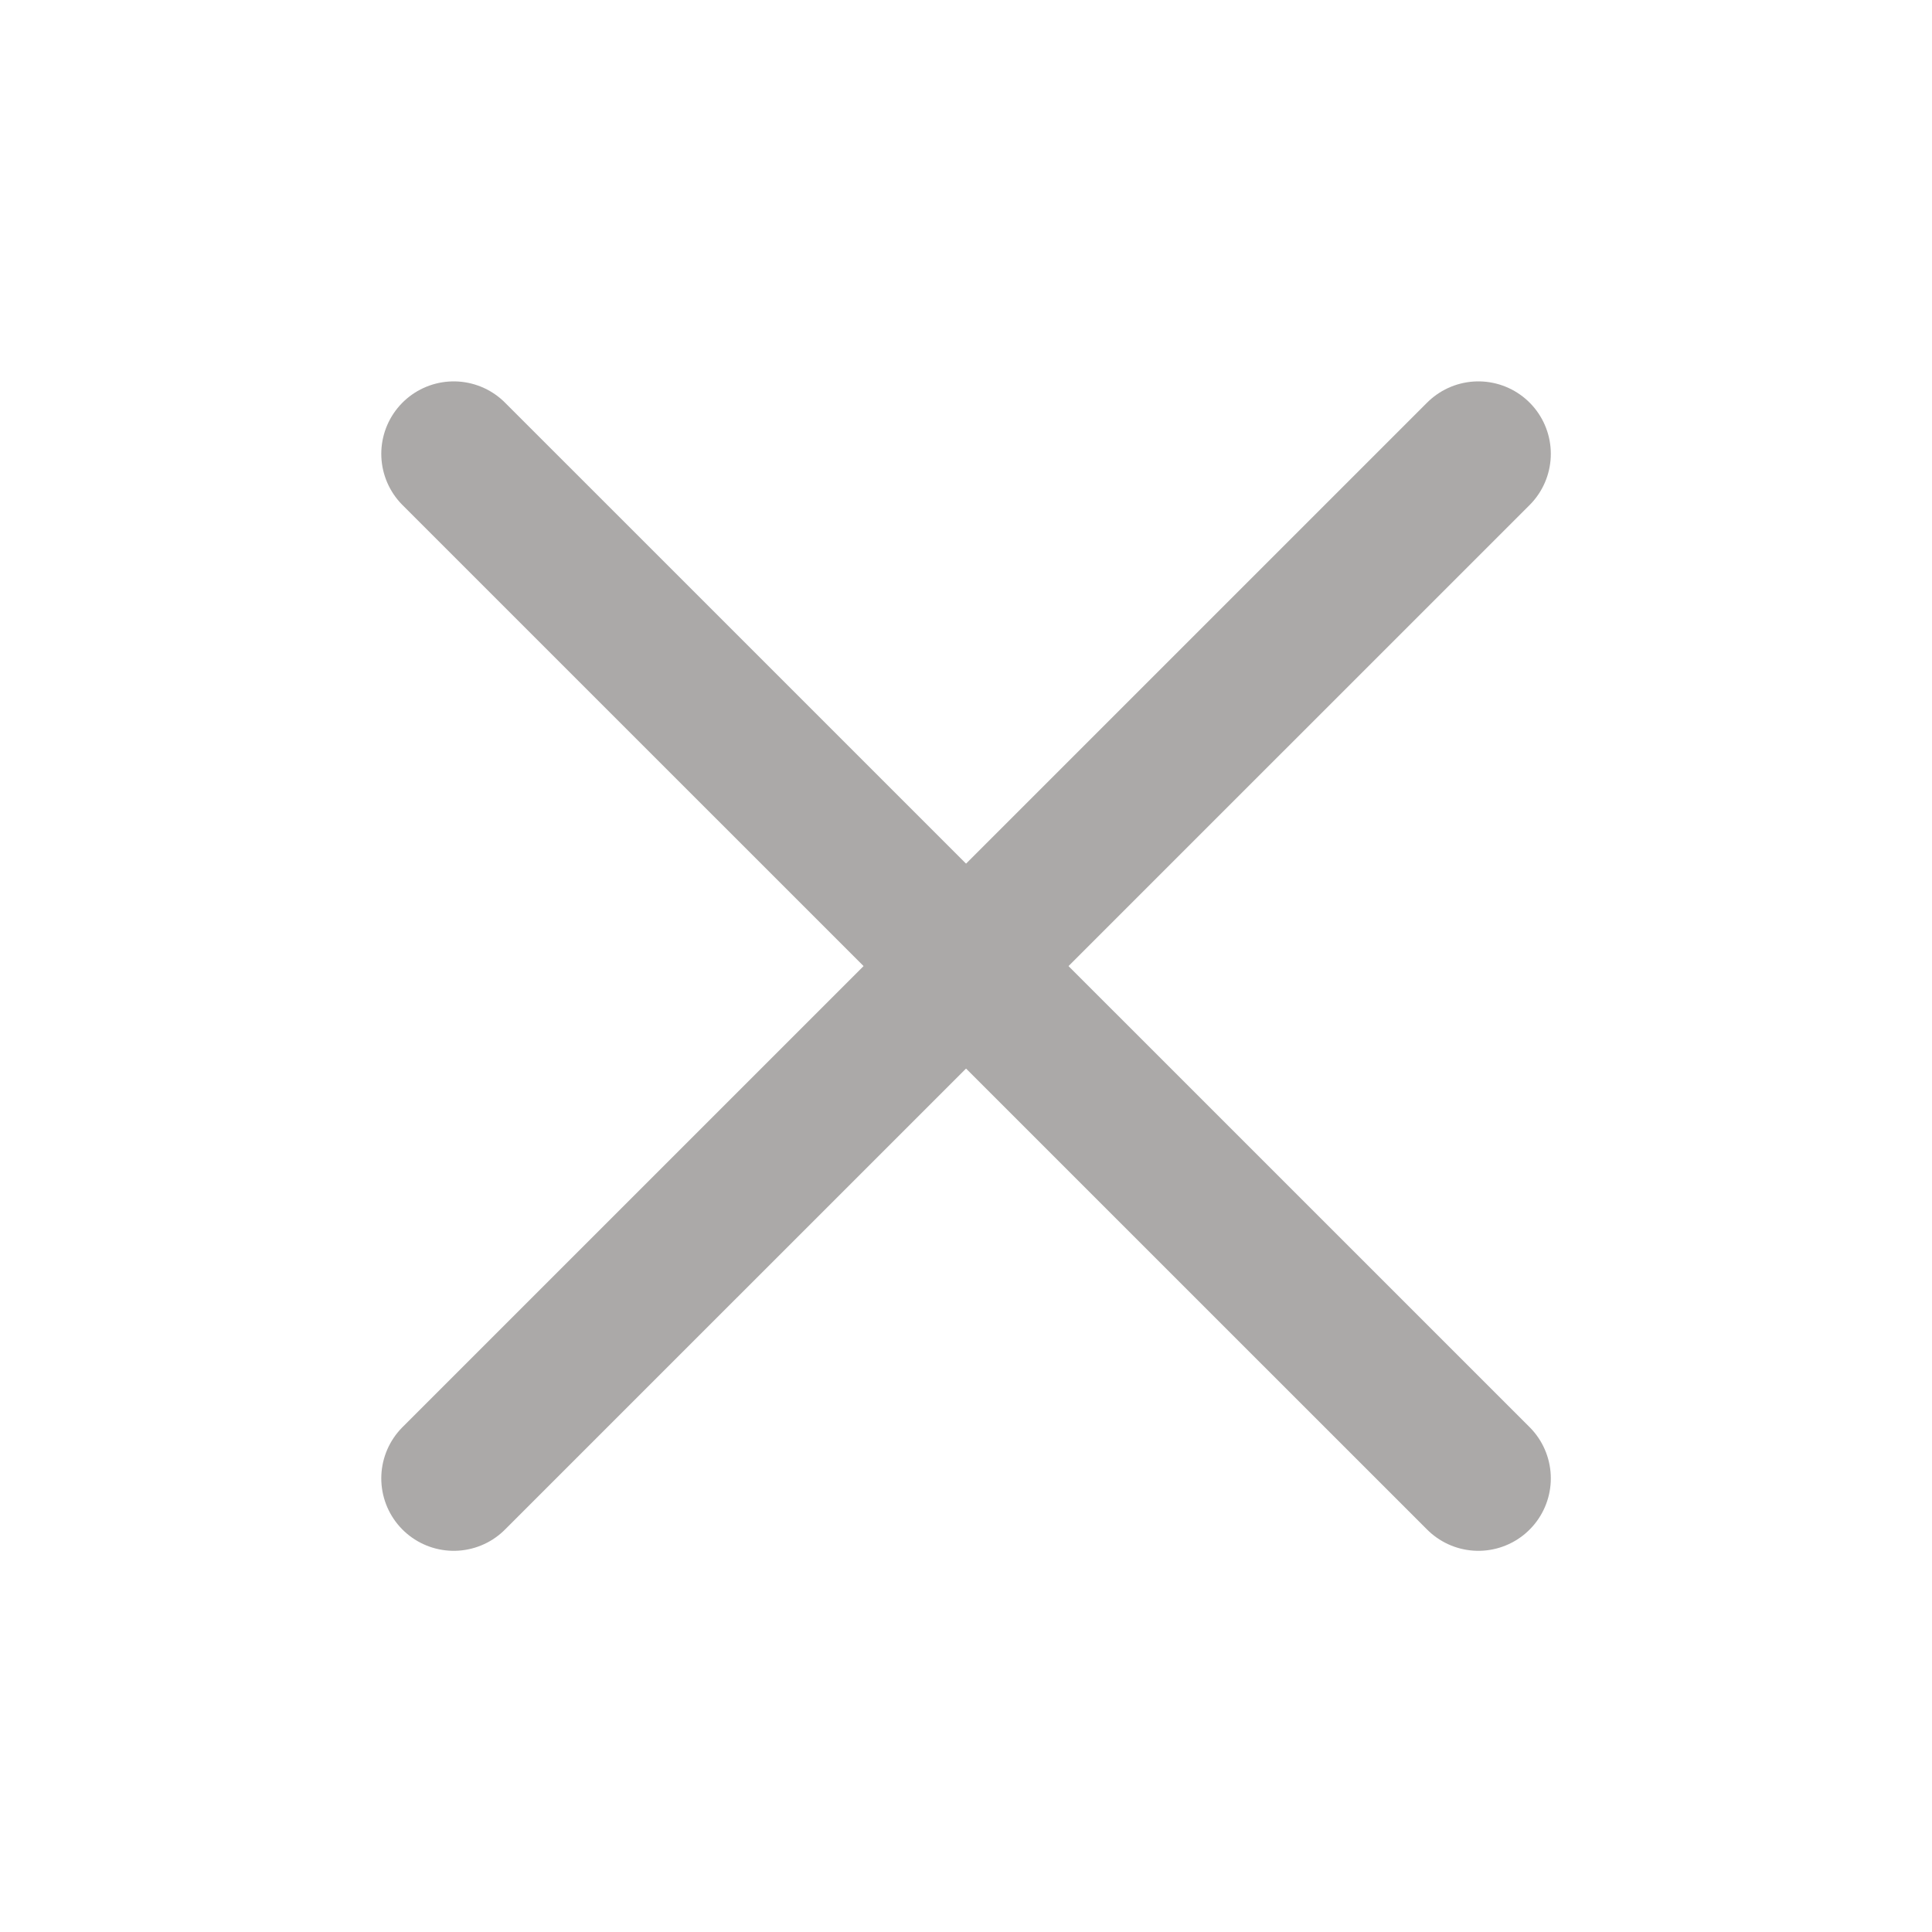
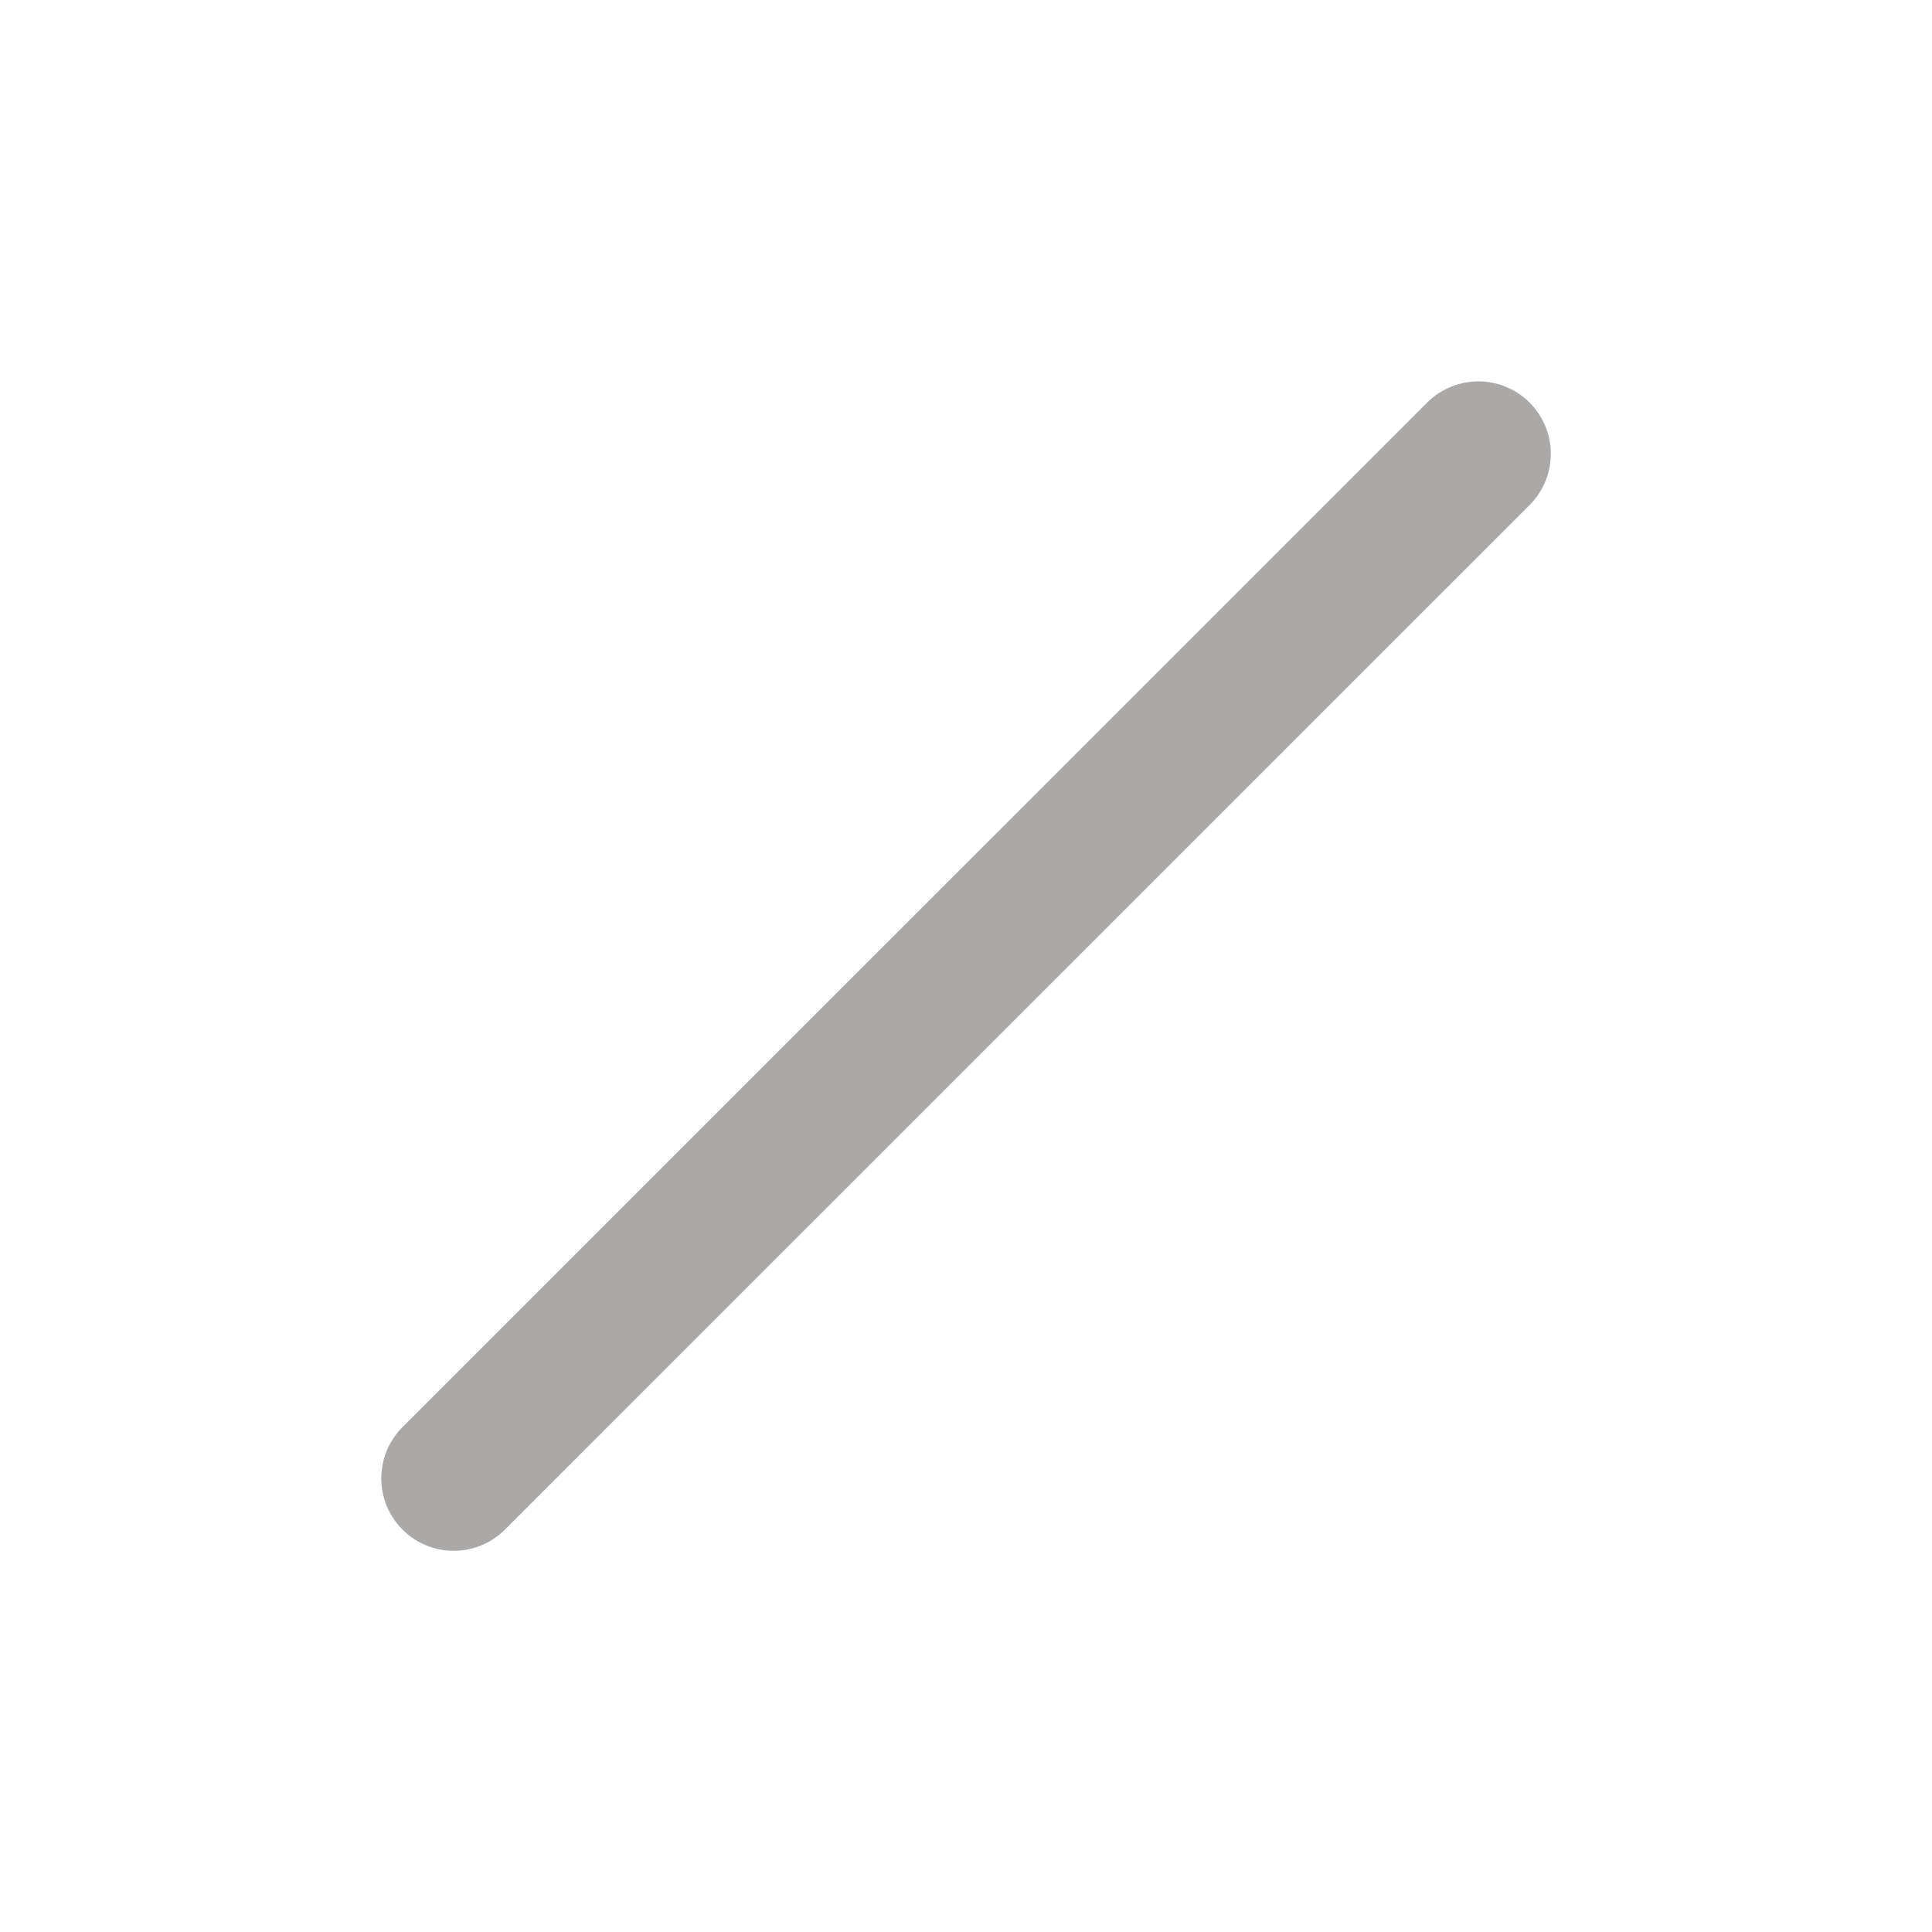
<svg xmlns="http://www.w3.org/2000/svg" width="20" height="20" viewBox="0 0 20 20" fill="none">
  <path d="M4.697 15.304L15.304 4.698" stroke="#ABA9A8" stroke-width="1.5" stroke-linecap="round" stroke-linejoin="round" />
-   <path d="M4.697 4.698L15.304 15.304" stroke="#ABA9A8" stroke-width="1.5" stroke-linecap="round" stroke-linejoin="round" />
</svg>